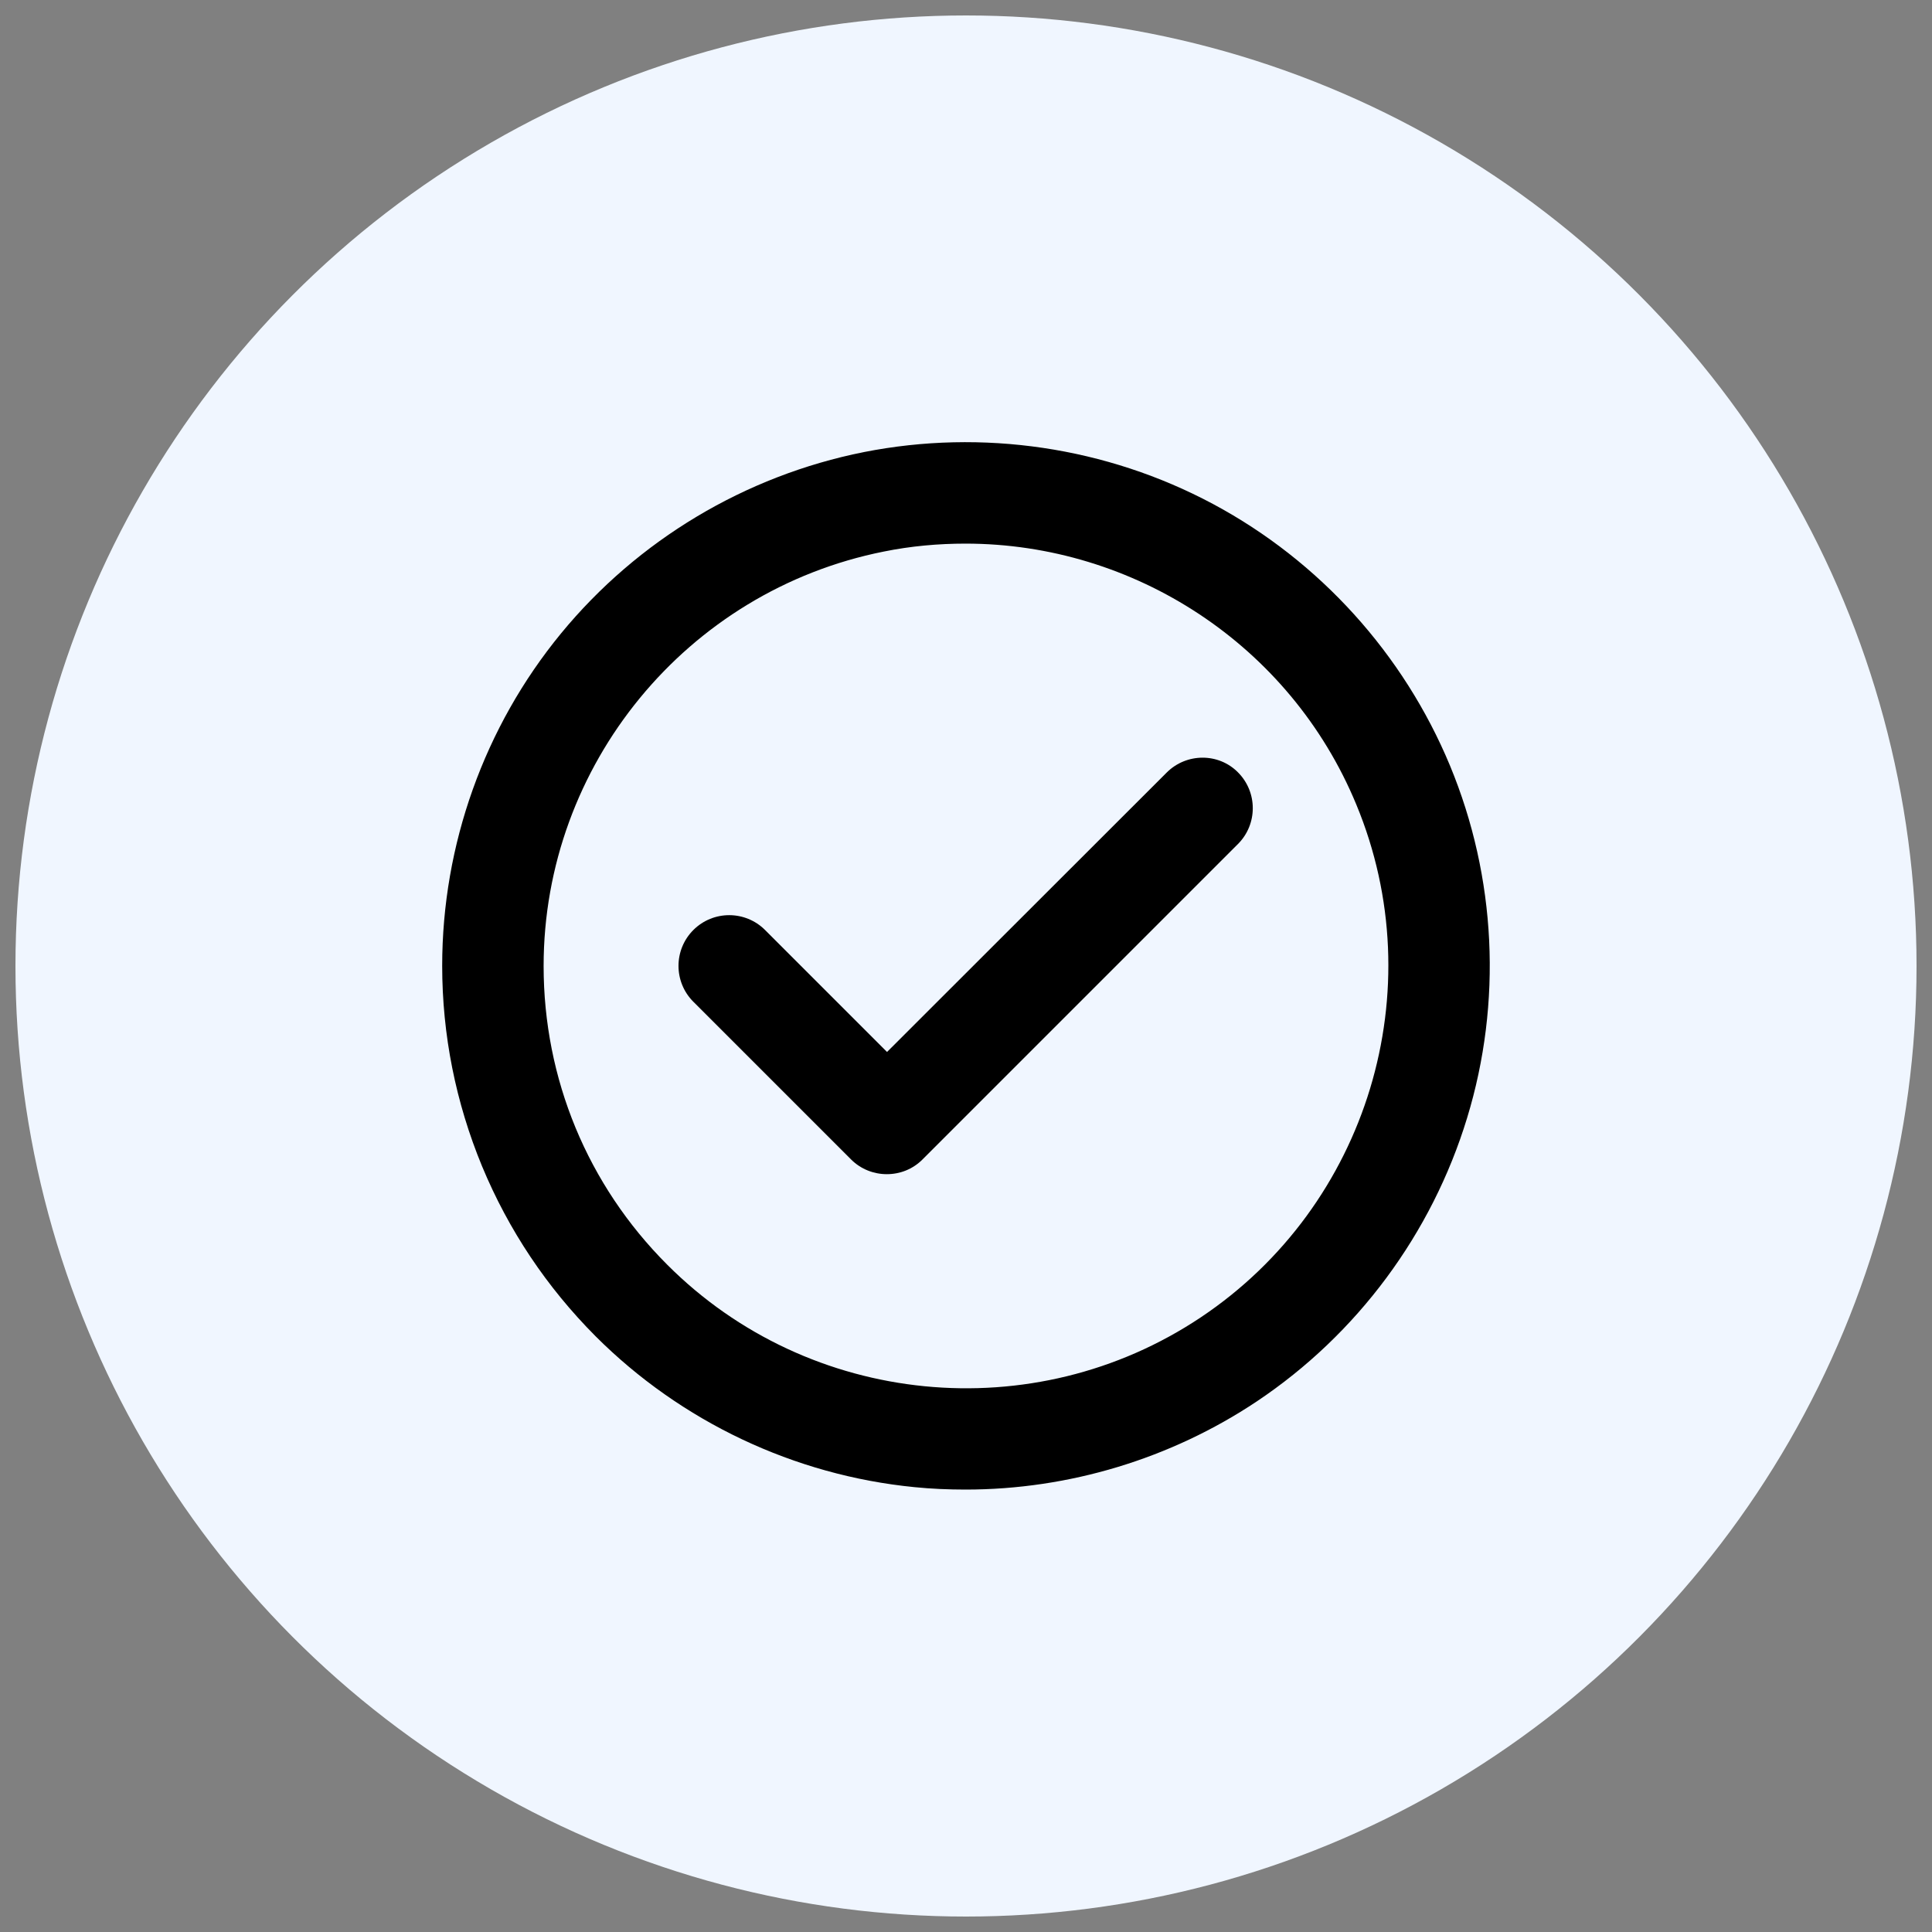
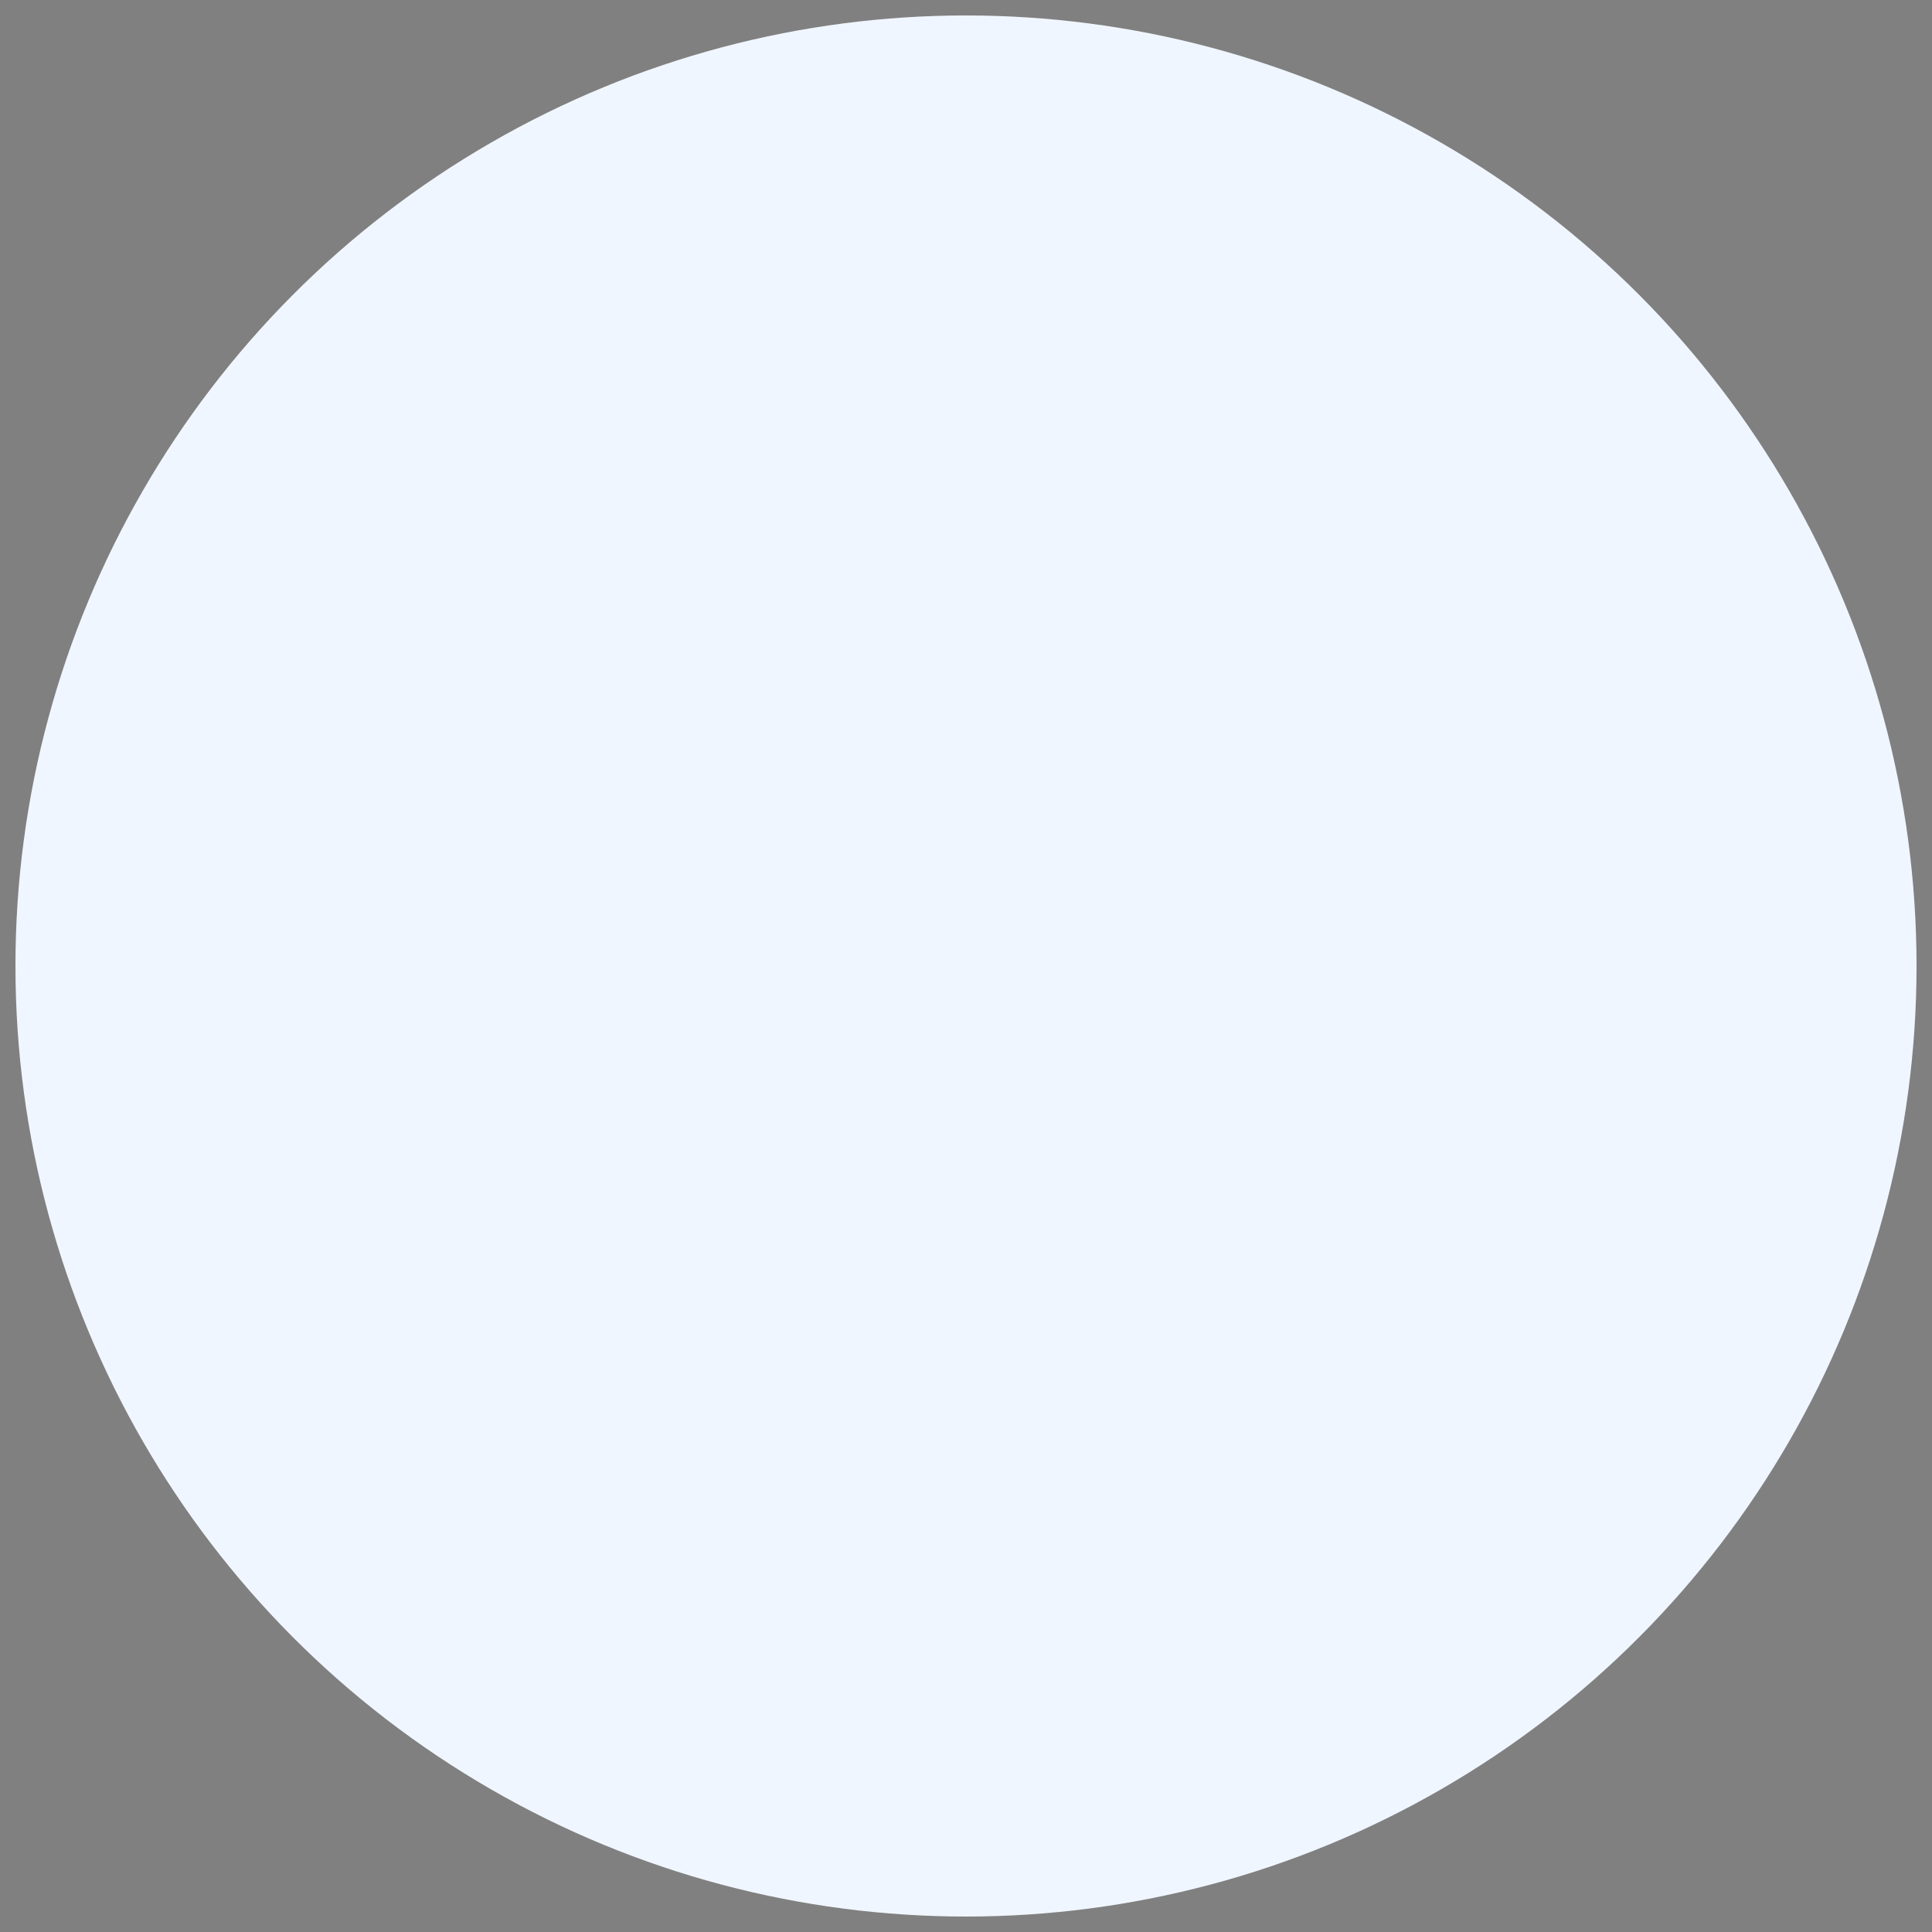
<svg xmlns="http://www.w3.org/2000/svg" xml:space="preserve" style="enable-background:new 0 0 800 800;" viewBox="0 0 800 800" y="0px" x="0px" id="Laag_1" version="1.1">
  <rect x="0" y="0" width="800" height="800" fill="#808080" stroke="none" />
  <style type="text/css">
	.st0{fill:#F0F6FF;}
</style>
  <circle r="393.6" cy="400" cx="400" class="st0" />
  <g>
-     <path d="M600.4,317c-19.2-46.2-54-84.7-98.1-108.3c-44.1-23.6-95.5-31.2-144.6-21.5c-49.1,9.8-93.6,36.4-125.4,75.1   c-31.8,38.7-49.2,87.6-49.2,137.6c0,28.6,5.6,56.6,16.5,83c11,26.5,26.8,50.1,47,70.4c35.4,35.4,82.3,57.6,132.1,62.5   c7,0.7,14.1,1,21.1,1c42.7,0,84.9-12.7,120.6-36.5c41.6-27.8,72.5-69.5,87.1-117.4C622.1,415.1,619.6,363.3,600.4,317z    M497.2,545.5c-69.2,46.2-162.1,37.1-220.9-21.8c-33-33-51.2-77-51.2-123.7c0-83.2,59.2-155.3,140.8-171.6   c11.3-2.3,22.7-3.3,33.9-3.3c69.6,0,134.4,41.8,161.8,108C593.5,409.9,566.4,499.3,497.2,545.5z" />
-     <path d="M483.1,319.9L367.3,435.6l-50.5-50.5c-8.2-8.2-21.5-8.2-29.7,0c-8.2,8.2-8.2,21.5,0,29.7l65.3,65.3   c4.1,4.1,9.5,6.1,14.8,6.1c5.4,0,10.7-2,14.8-6.1l130.6-130.6c8.2-8.2,8.2-21.5,0-29.7C504.6,311.7,491.3,311.7,483.1,319.9z" />
-   </g>
+     </g>
</svg>